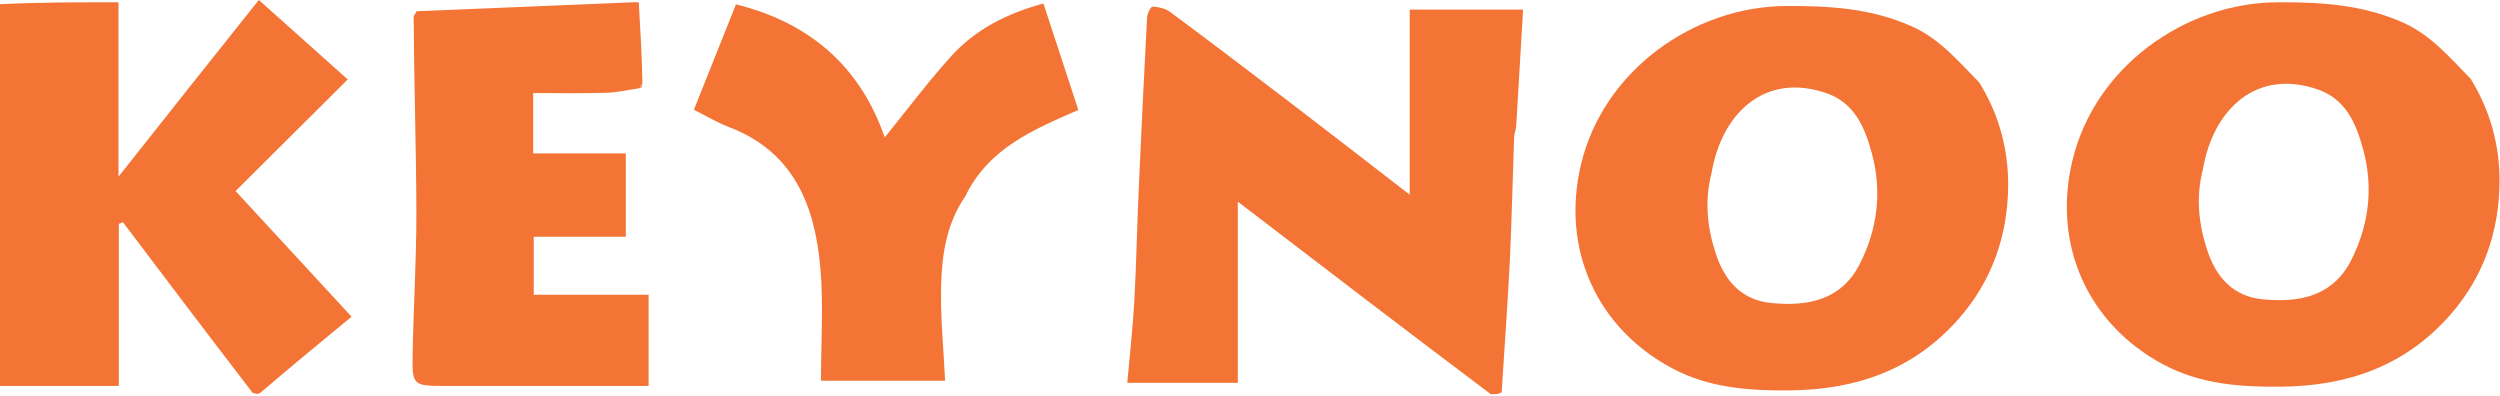
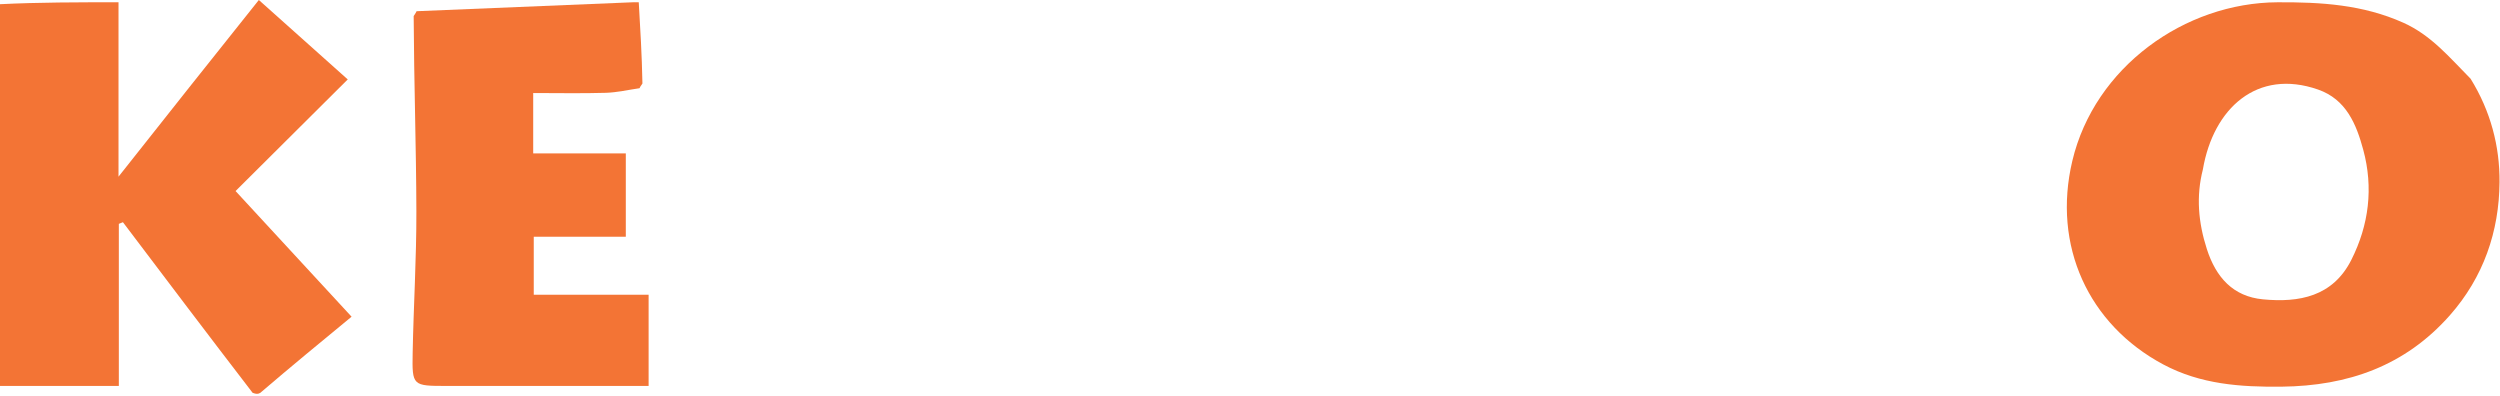
<svg xmlns="http://www.w3.org/2000/svg" fill="none" viewBox="0 0 606 96" height="96" width="606">
-   <path fill="#F37435" d="M361.373 95.551C340.814 80.097 320.63 64.642 300.044 48.88C300.044 63.792 300.044 78.351 300.044 92.795C290.885 92.795 282.108 92.795 273.254 92.795C273.878 85.704 274.602 79.382 274.953 73.039C275.447 64.119 275.613 55.182 276.01 46.256C276.633 32.228 277.309 18.202 278.054 4.18C278.103 3.253 278.971 1.58 279.378 1.604C280.814 1.688 282.464 2.027 283.591 2.864C293.439 10.178 303.217 17.587 312.965 25.035C322.314 32.176 331.602 39.396 341.711 47.193C341.711 31.625 341.711 16.814 341.711 2.327C351.058 2.327 359.741 2.327 369.196 2.327C368.623 12.121 368.099 21.282 367.535 30.439C367.475 31.409 367.055 32.361 367.02 33.329C366.654 43.422 366.458 53.523 365.963 63.609C365.454 73.972 364.665 84.321 363.998 95.114C363.248 95.551 362.498 95.551 361.373 95.551Z" />
  <path fill="#F37435" d="M0 1.019C9.46 0.55 18.919 0.55 28.727 0.55C28.727 14.462 28.727 28.045 28.727 42.824C34.926 34.997 40.403 28.065 45.898 21.147C51.489 14.11 57.097 7.087 62.744 0C69.728 6.24 76.953 12.695 84.294 19.254C75.188 28.313 66.384 37.072 57.1 46.309C66.714 56.722 75.852 66.621 85.222 76.769C77.802 82.875 70.502 88.883 63.1 95.221C62.556 95.55 62.111 95.55 61.234 95.217C50.468 81.211 40.134 67.537 29.8 53.864C29.469 53.995 29.138 54.126 28.806 54.258C28.806 67.264 28.806 80.269 28.806 93.55C18.886 93.55 9.443 93.55 0 93.55C0 62.863 0 32.175 0 1.019Z" />
-   <path fill="#F37435" d="M479.764 19.984C484.657 27.873 486.843 36.418 486.78 45.023C486.694 56.997 482.901 68.095 474.73 77.341C463.882 89.615 450.026 94.452 433.974 94.629C423.983 94.74 414.3 94.058 405.289 89.251C387.128 79.565 378.351 60.448 383.225 39.904C388.616 17.184 410.445 1.555 432.989 1.454C443.505 1.406 453.63 2.003 463.465 6.411C470.204 9.431 474.61 14.771 479.764 19.984ZM414.872 41.971C413.199 48.507 413.767 54.861 415.837 61.277C418.046 68.127 422.176 72.77 429.441 73.463C438.214 74.299 446.368 72.795 450.855 63.899C455.132 55.421 456.231 46.404 453.753 37.235C452.079 31.038 449.635 24.99 442.784 22.603C428.046 17.467 417.415 27.112 414.872 41.971Z" />
  <path fill="#F37435" d="M155.02 21.385C152.297 21.774 149.581 22.417 146.849 22.499C141.065 22.672 135.273 22.551 129.248 22.551C129.248 27.616 129.248 32.219 129.248 37.188C136.616 37.188 144.002 37.188 151.696 37.188C151.696 43.67 151.696 50.344 151.696 57.387C144.307 57.387 137.034 57.387 129.383 57.387C129.383 62.127 129.383 66.514 129.383 71.449C138.361 71.449 147.425 71.449 157.224 71.449C157.224 78.985 157.224 85.999 157.224 93.551C154.065 93.551 150.438 93.551 146.81 93.551C133.98 93.551 121.149 93.552 108.319 93.551C100.001 93.551 99.877 93.548 100.03 85.552C100.247 74.117 100.958 62.686 100.929 51.255C100.89 35.656 100.353 20.058 100.273 3.903C100.735 3.184 100.889 2.974 100.98 2.718C118.314 1.993 135.648 1.269 153.672 0.541C154.362 0.539 154.835 0.552 154.835 0.552C155.213 6.942 155.59 13.332 155.726 20.239C155.266 20.919 155.111 21.129 155.02 21.385Z" />
-   <path fill="#F37435" d="M233.986 47.594C229.428 54.219 228.371 61.565 228.137 68.862C227.89 76.556 228.719 84.285 229.092 92.284C218.514 92.284 208.452 92.284 199.001 92.284C199.001 82.996 199.646 73.891 198.856 64.912C197.534 49.877 192.45 36.819 176.754 30.822C173.881 29.725 171.207 28.104 168.195 26.603C171.642 17.977 174.996 9.582 178.402 1.057C196.164 5.454 208.496 16.032 214.456 33.308C219.88 26.628 224.917 19.871 230.544 13.646C236.374 7.197 243.942 3.28 252.931 0.859C255.701 9.308 258.507 17.87 261.39 26.663C250.416 31.449 239.621 35.932 233.986 47.594Z" />
-   <path fill="#F37435" d="M155.269 21.405C155.11 21.128 155.264 20.918 155.657 20.664C155.728 20.857 155.623 21.142 155.269 21.405Z" />
  <path fill="#F37435" d="M598.87 19.083C603.763 26.972 605.948 35.517 605.886 44.123C605.8 56.096 602.007 67.195 593.835 76.441C582.988 88.715 569.132 93.551 553.079 93.729C543.089 93.84 533.405 93.157 524.394 88.351C506.234 78.665 497.456 59.548 502.331 39.003C507.722 16.284 529.551 0.655 552.094 0.553C562.61 0.506 572.736 1.103 582.571 5.51C589.31 8.53 593.715 13.87 598.87 19.083ZM533.978 41.071C532.304 47.607 532.873 53.961 534.942 60.377C537.152 67.227 541.282 71.87 548.546 72.562C557.319 73.398 565.473 71.895 569.961 62.999C574.237 54.52 575.337 45.504 572.859 36.334C571.184 30.138 568.74 24.09 561.89 21.703C547.152 16.567 536.521 26.212 533.978 41.071Z" />
</svg>